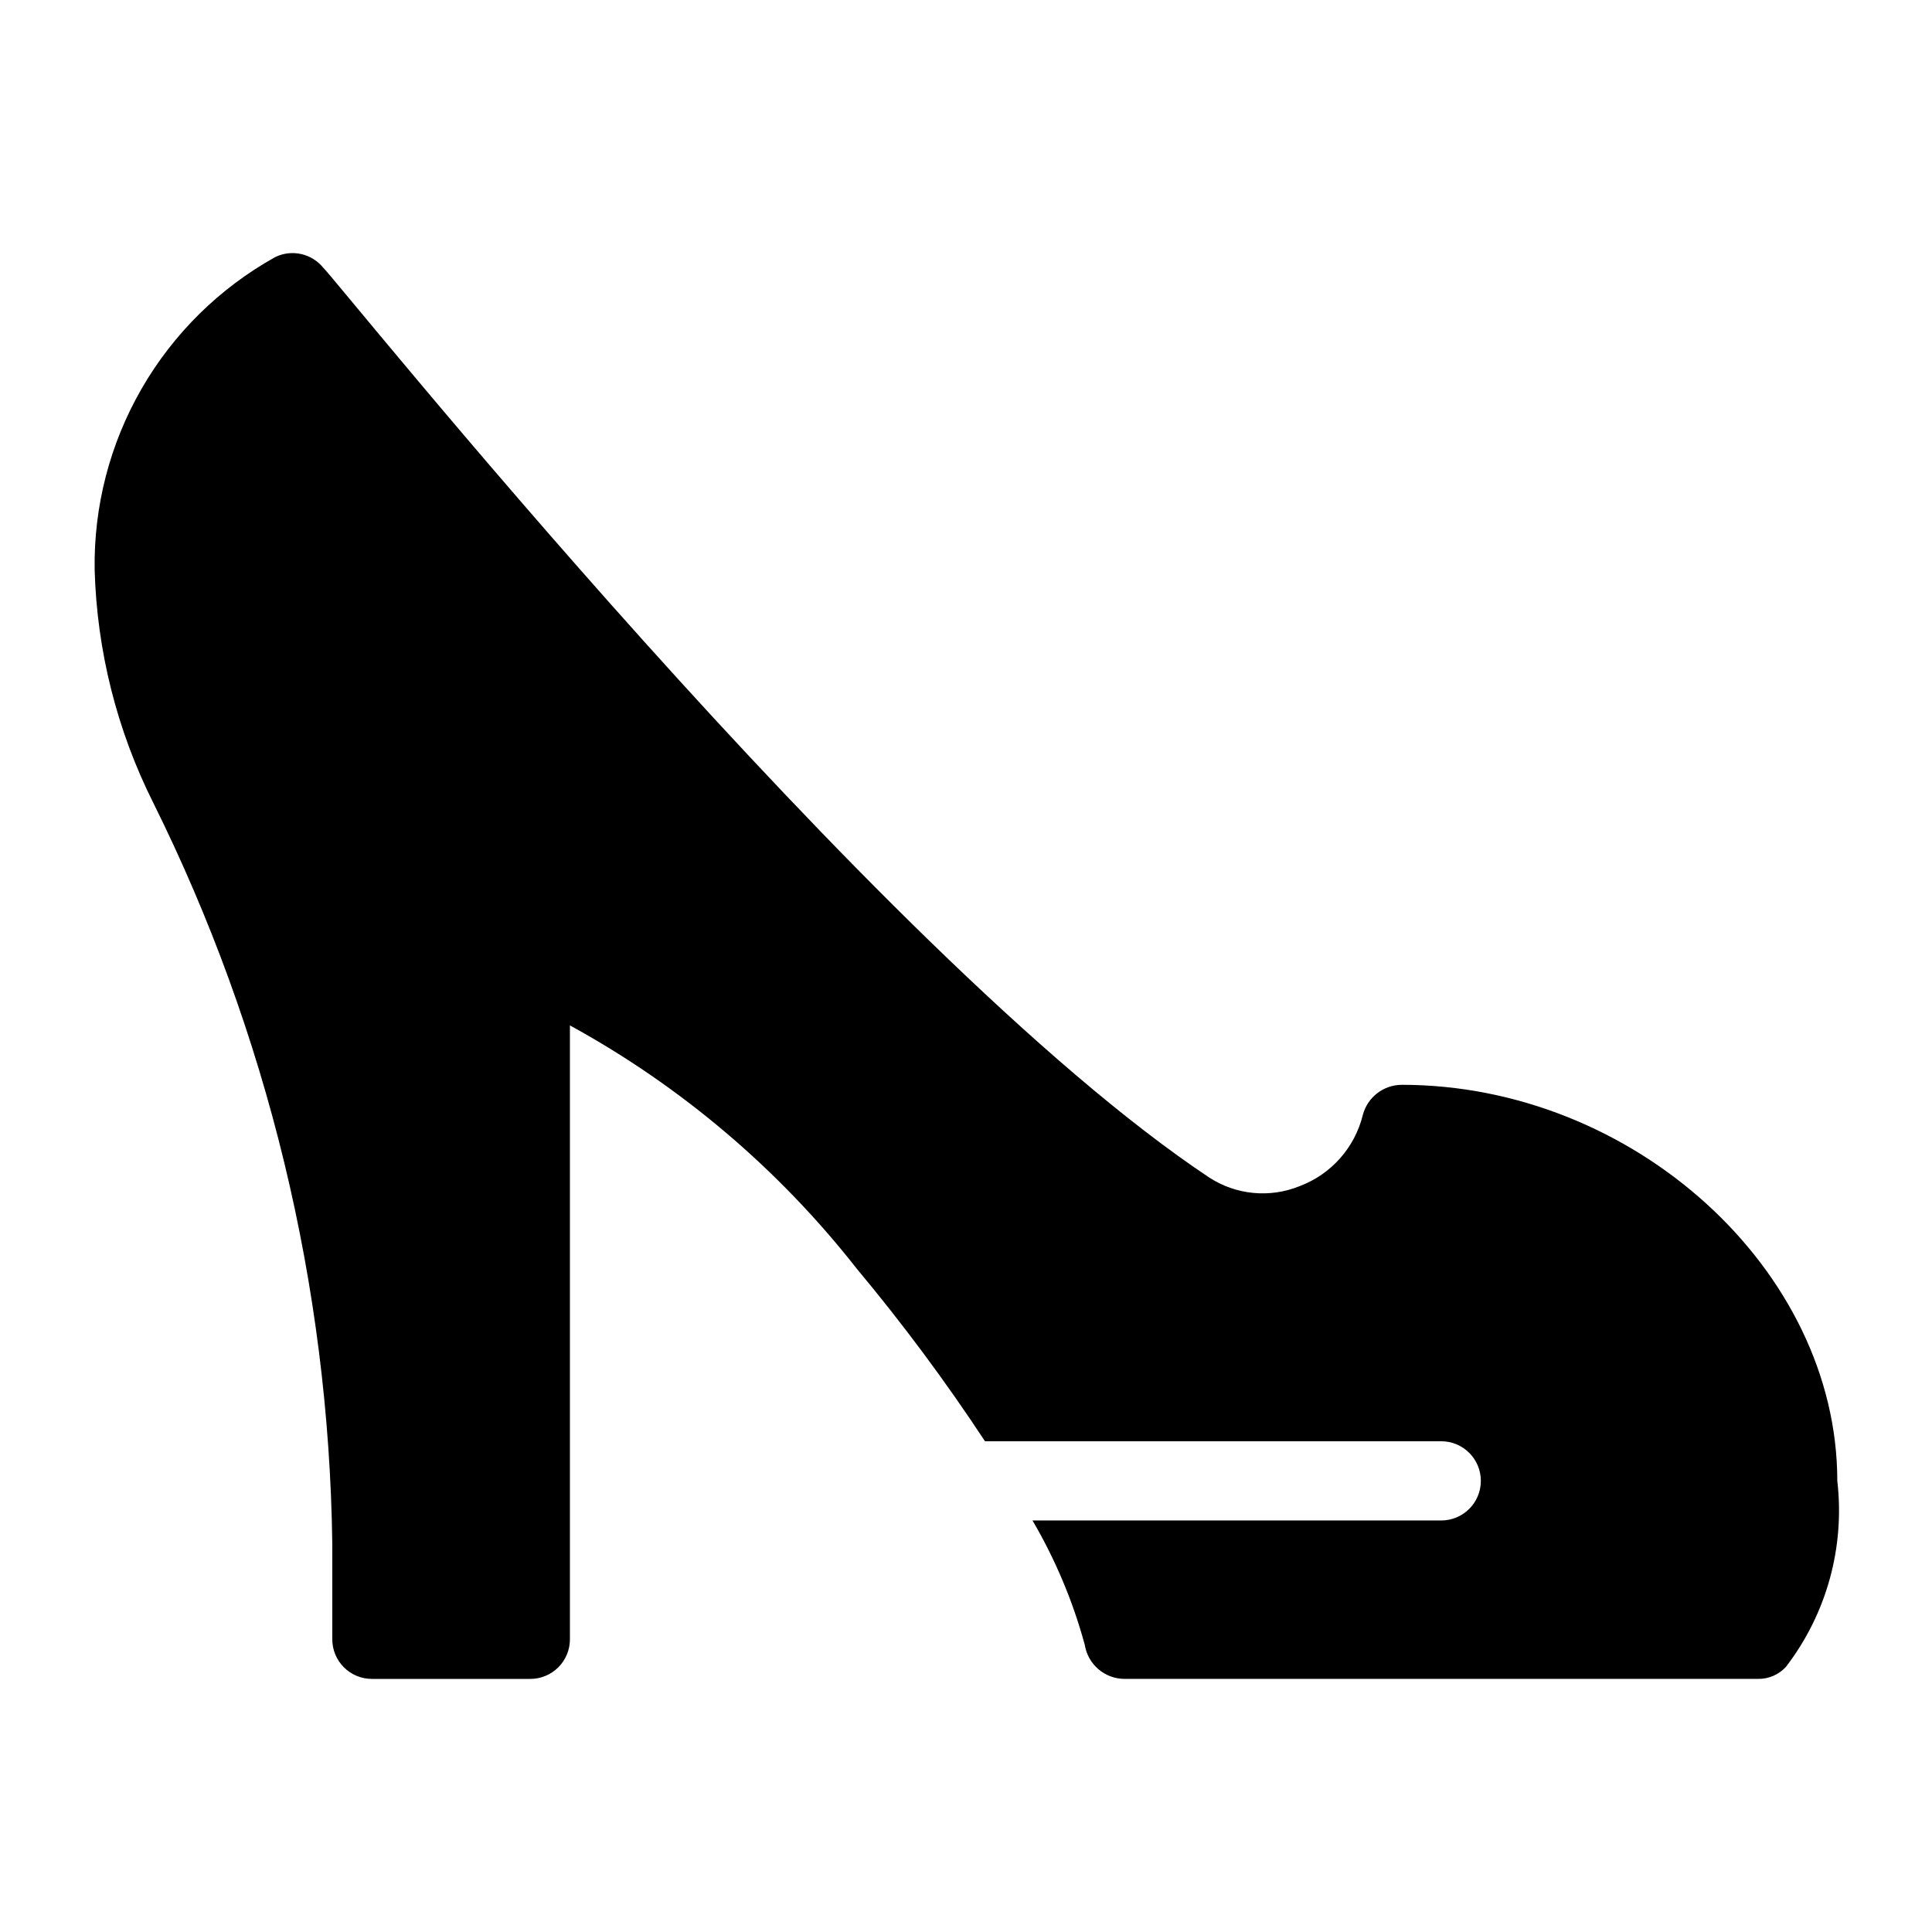
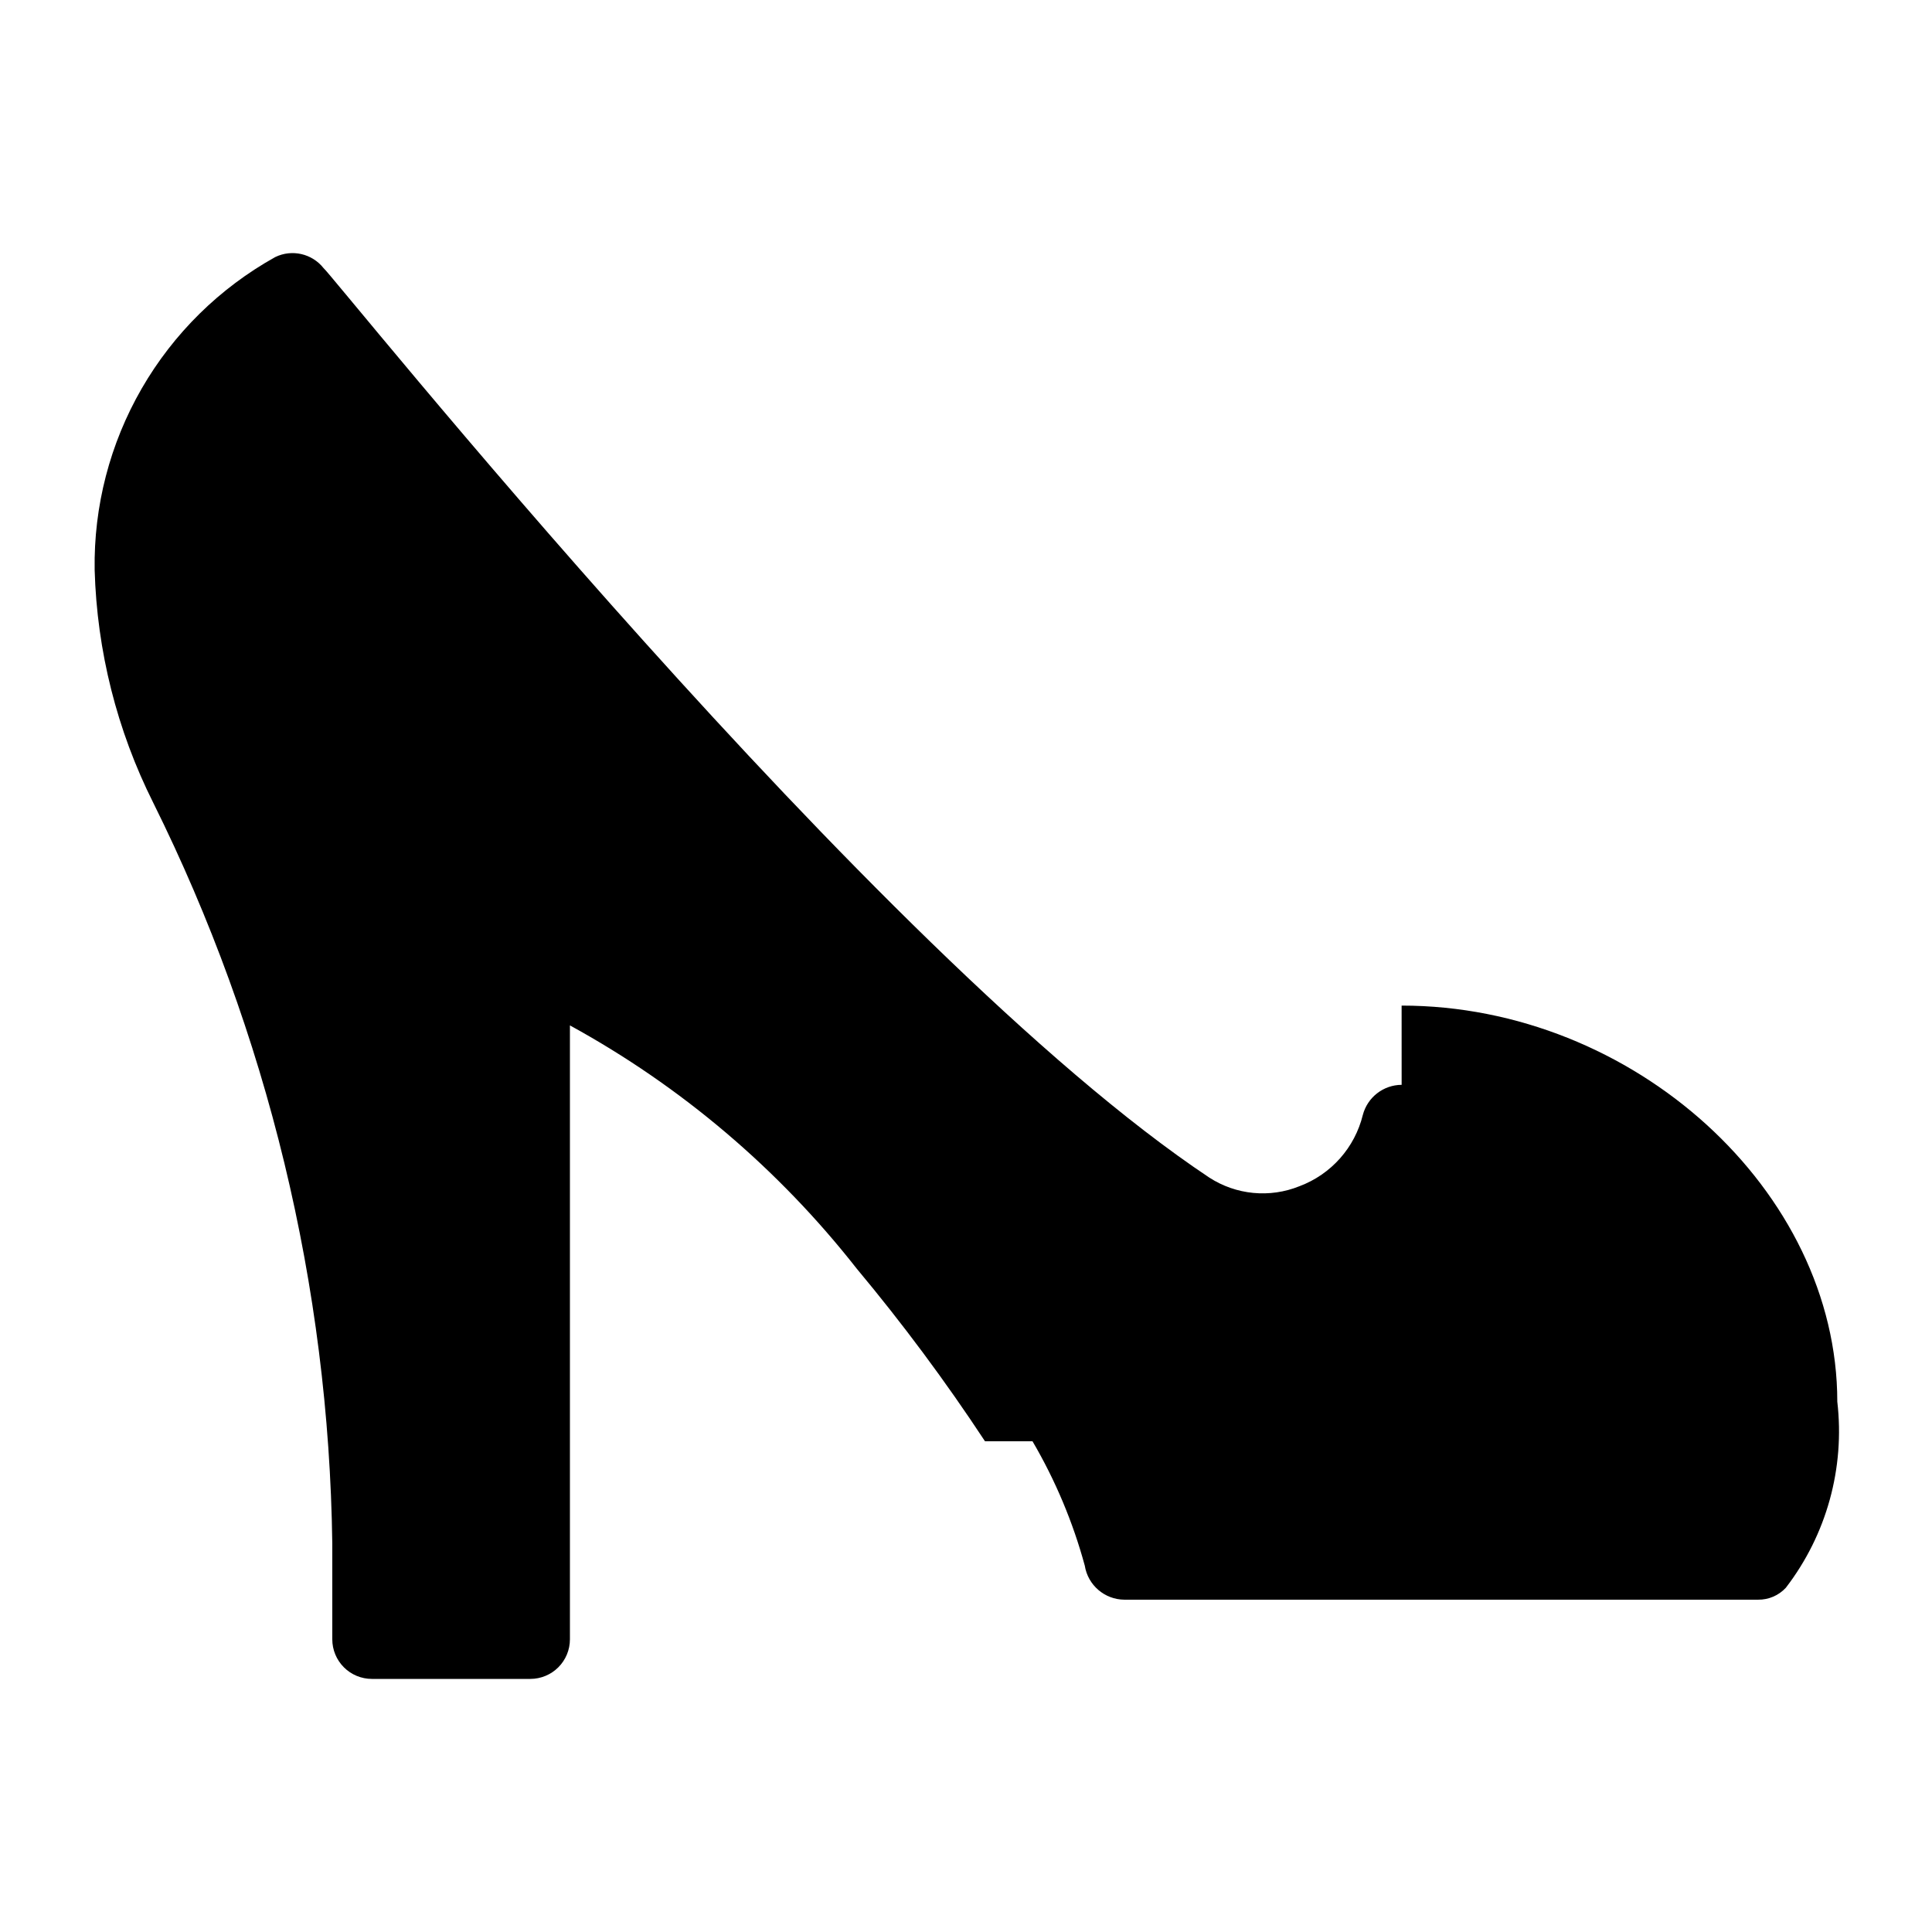
<svg xmlns="http://www.w3.org/2000/svg" fill="#000000" width="800px" height="800px" version="1.1" viewBox="144 144 512 512">
-   <path d="m515.45 431.49c-4.836 0.027-9.051 3.297-10.285 7.977-2.133 8.684-8.418 15.754-16.793 18.891-7.875 3.184-16.809 2.32-23.93-2.309-88.586-58.988-232.38-239.31-234.69-240.99-3.055-3.859-8.375-5.082-12.805-2.938-14.734 8.199-26.965 20.242-35.395 34.844-8.426 14.602-12.738 31.215-12.469 48.074 0.605 21.461 5.91 42.523 15.535 61.715 30.312 61.047 46.523 128.12 47.441 196.28v25.398c0 2.785 1.105 5.453 3.074 7.422s4.637 3.074 7.422 3.074h41.984c2.781 0 5.453-1.105 7.422-3.074s3.074-4.637 3.074-7.422v-162.69c29.43 16.117 55.281 38.043 75.992 64.445 12.188 14.602 23.543 29.879 34.004 45.762h120.91c5.797 0 10.496 4.699 10.496 10.496 0 5.797-4.699 10.496-10.496 10.496h-108.32c6.051 10.328 10.711 21.41 13.855 32.961 0.82 5.168 5.258 8.988 10.496 9.023h167.94-0.004c2.785 0.035 5.453-1.109 7.348-3.148 10.801-14.039 15.695-31.738 13.645-49.332 0-55.836-53.949-104.96-115.46-104.96z" />
+   <path d="m515.45 431.49c-4.836 0.027-9.051 3.297-10.285 7.977-2.133 8.684-8.418 15.754-16.793 18.891-7.875 3.184-16.809 2.32-23.93-2.309-88.586-58.988-232.38-239.31-234.69-240.99-3.055-3.859-8.375-5.082-12.805-2.938-14.734 8.199-26.965 20.242-35.395 34.844-8.426 14.602-12.738 31.215-12.469 48.074 0.605 21.461 5.91 42.523 15.535 61.715 30.312 61.047 46.523 128.12 47.441 196.28v25.398c0 2.785 1.105 5.453 3.074 7.422s4.637 3.074 7.422 3.074h41.984c2.781 0 5.453-1.105 7.422-3.074s3.074-4.637 3.074-7.422v-162.69c29.43 16.117 55.281 38.043 75.992 64.445 12.188 14.602 23.543 29.879 34.004 45.762h120.91h-108.32c6.051 10.328 10.711 21.41 13.855 32.961 0.82 5.168 5.258 8.988 10.496 9.023h167.94-0.004c2.785 0.035 5.453-1.109 7.348-3.148 10.801-14.039 15.695-31.738 13.645-49.332 0-55.836-53.949-104.96-115.46-104.96z" />
</svg>